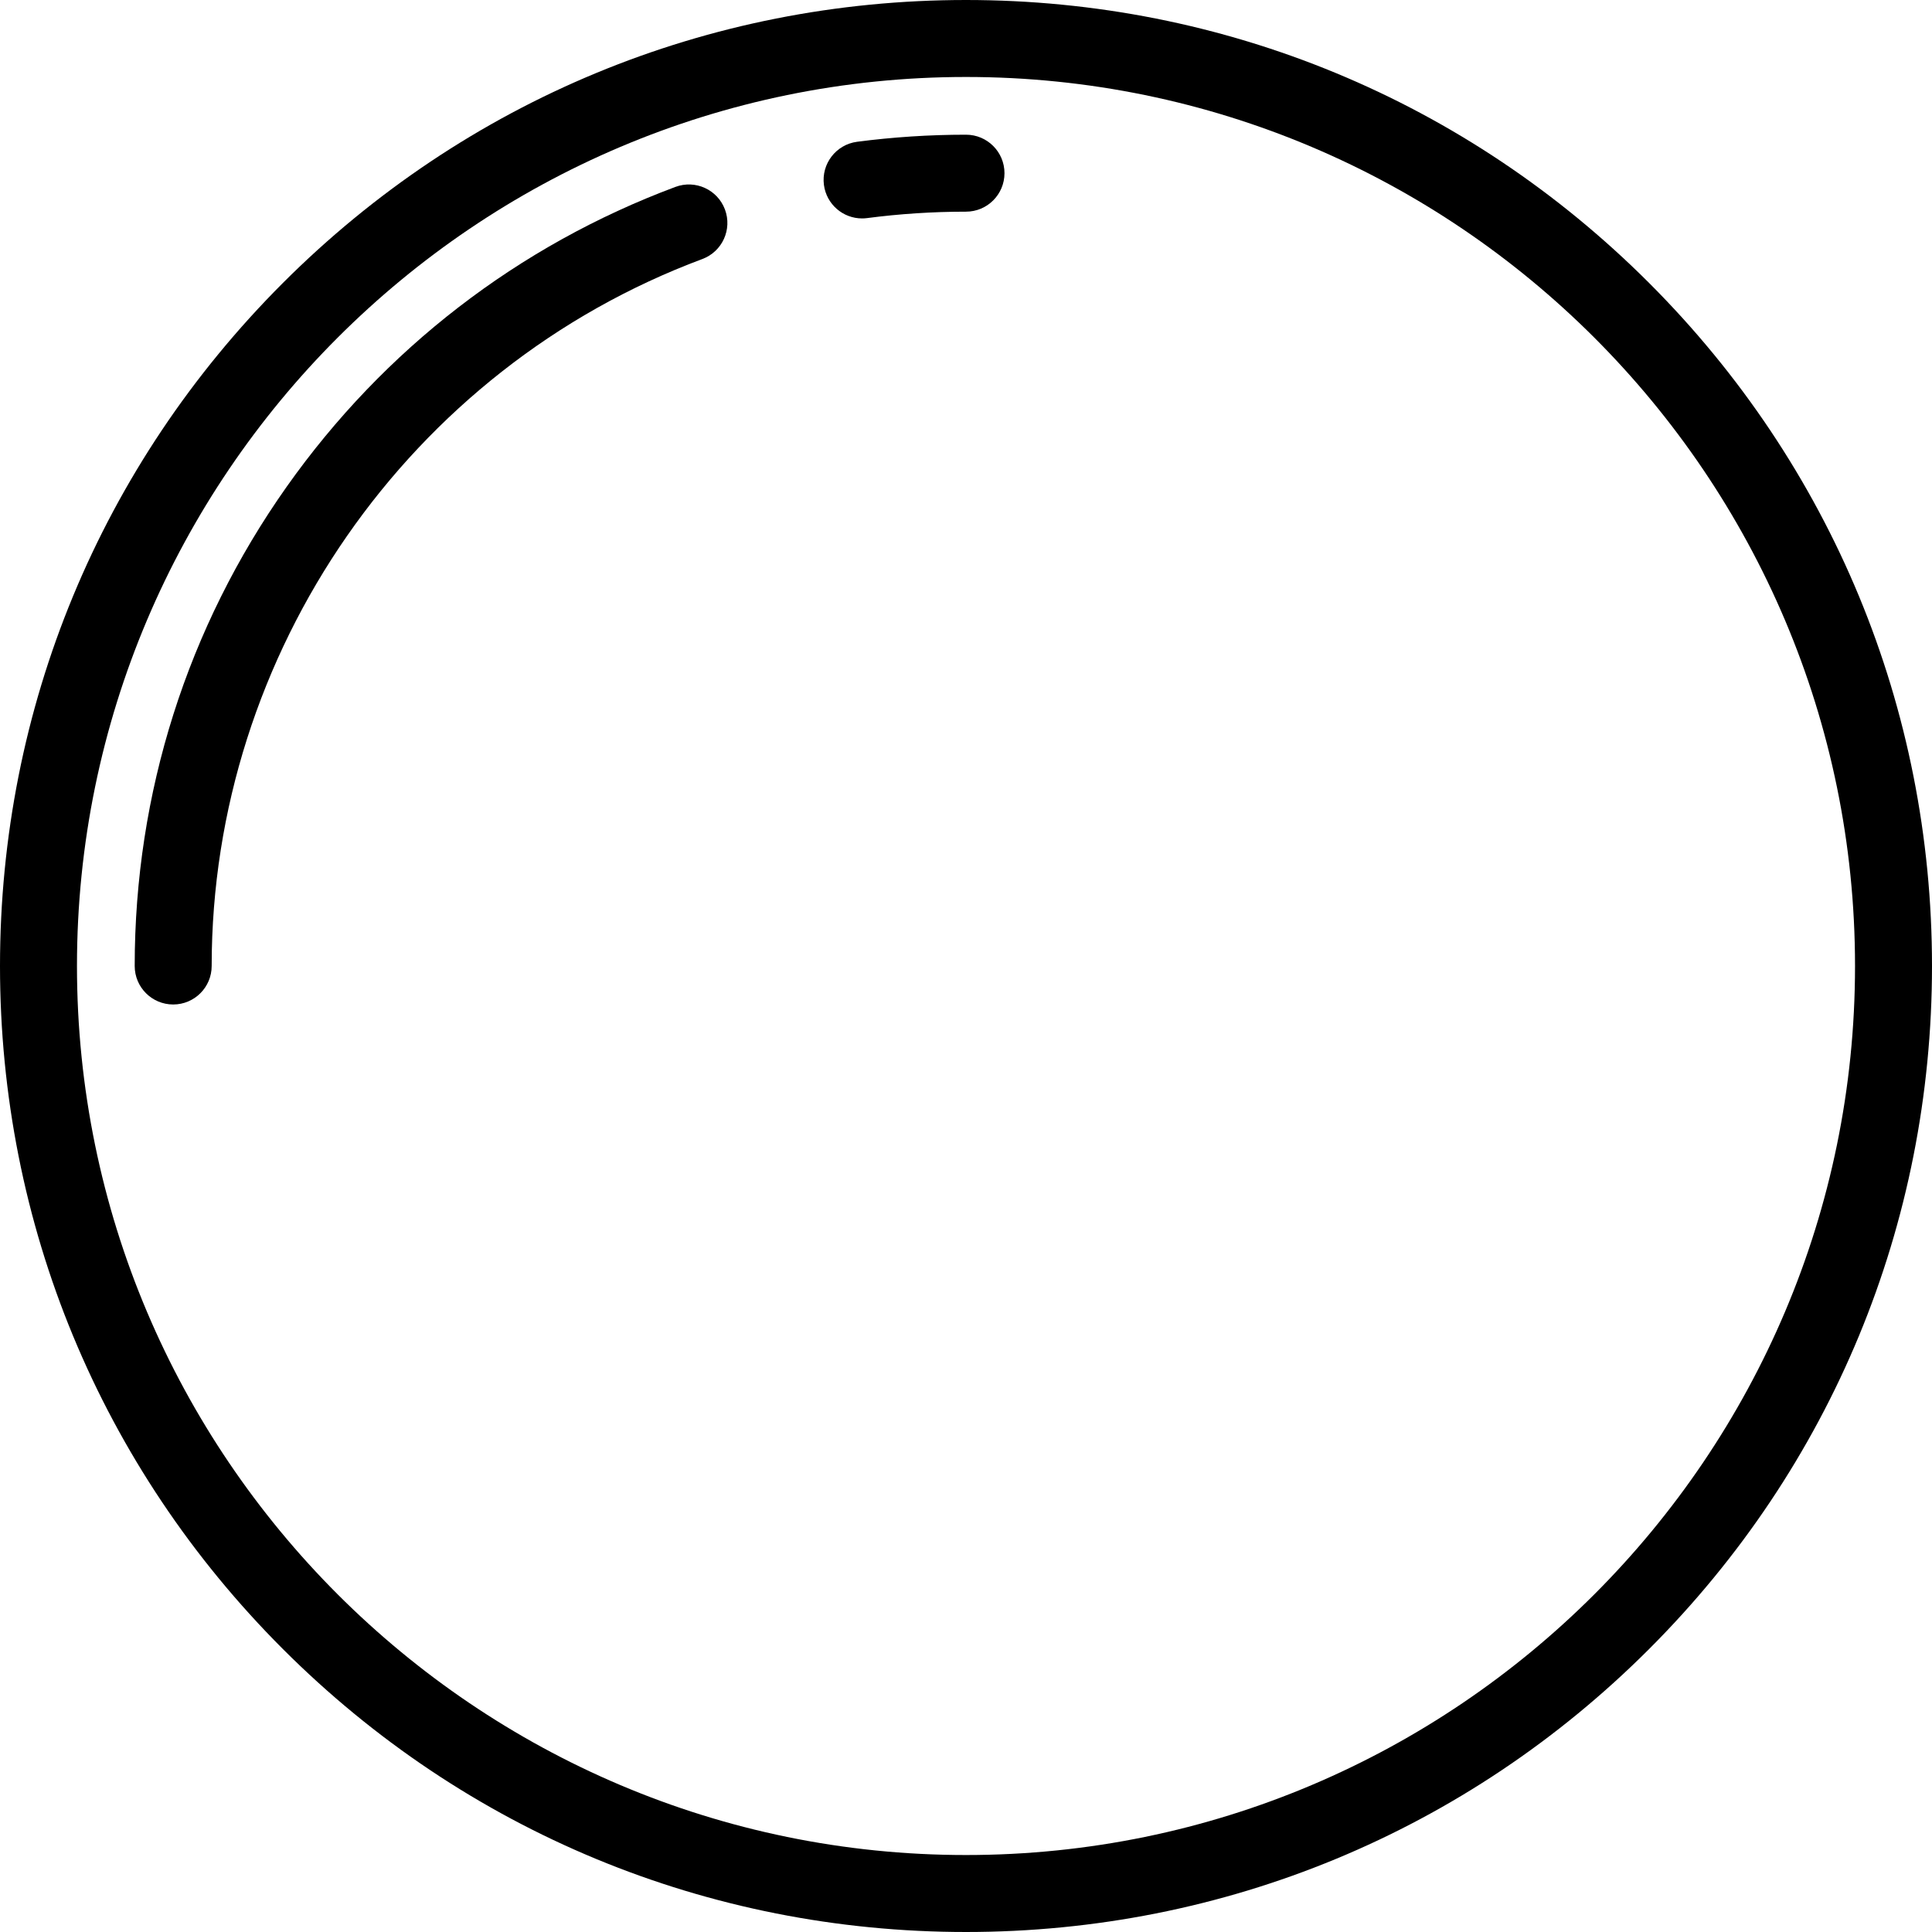
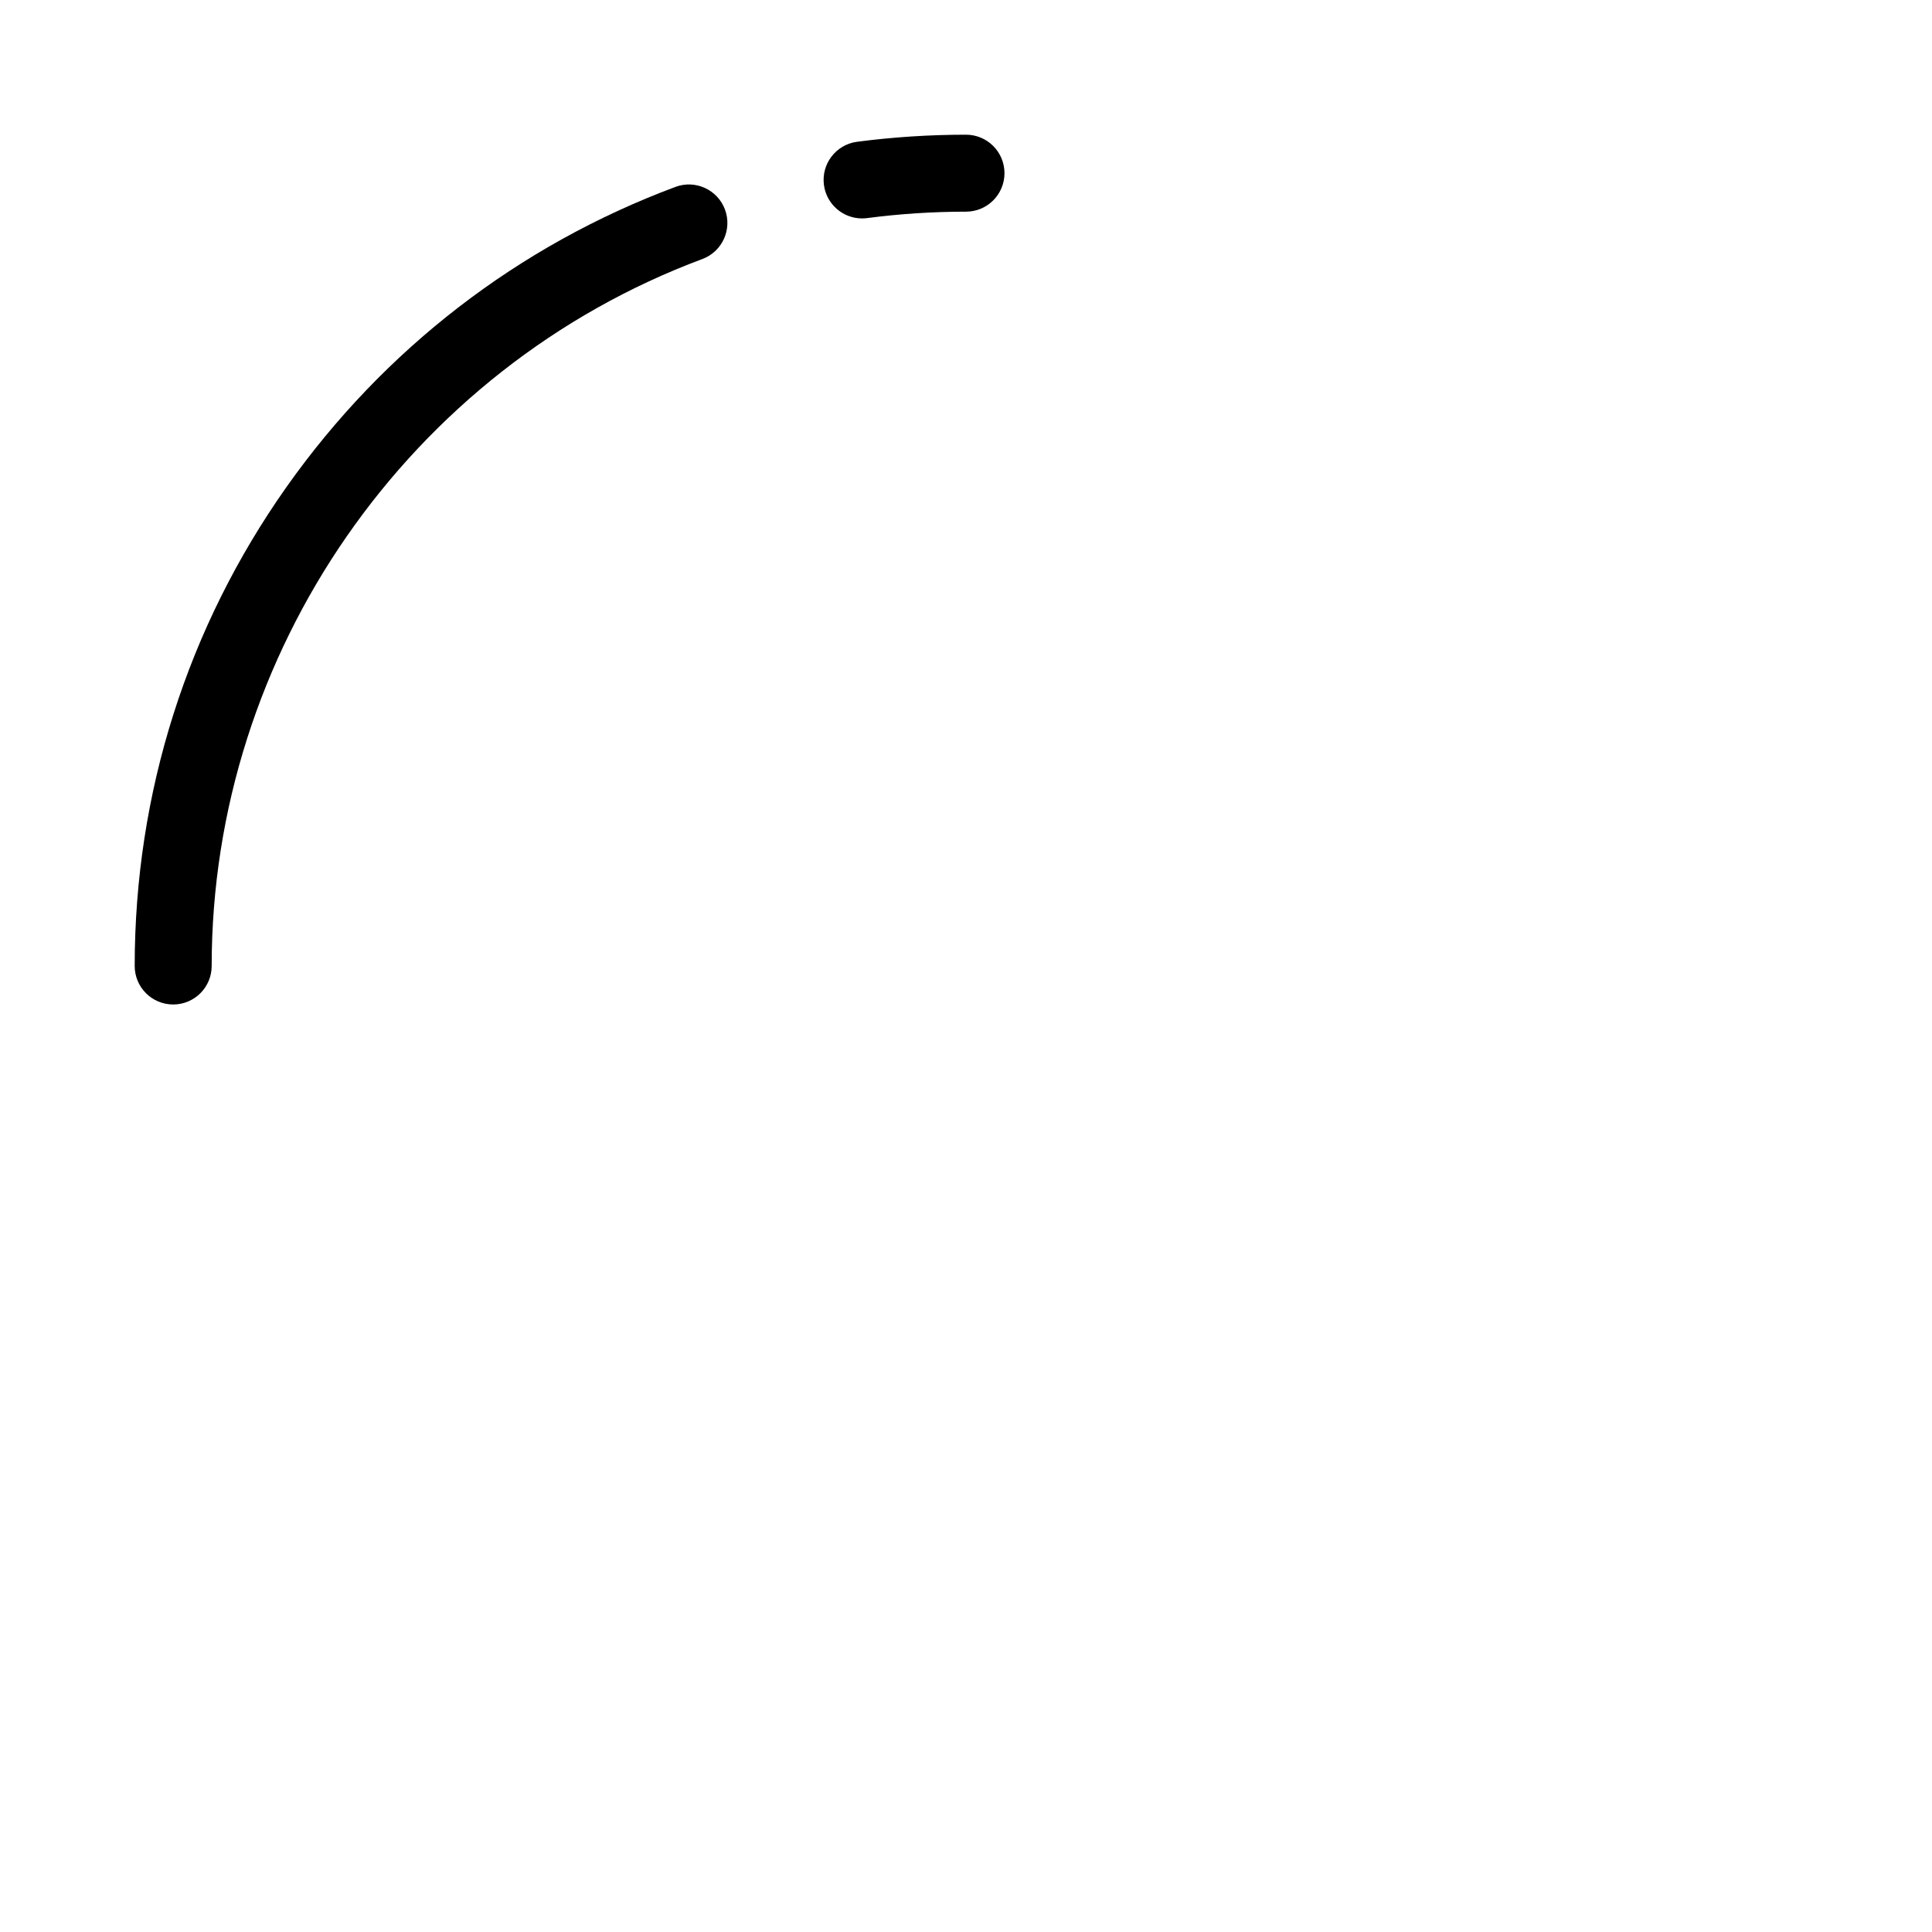
<svg xmlns="http://www.w3.org/2000/svg" fill="#000000" height="800px" width="800px" version="1.1" id="Layer_1" viewBox="0 0 512 512" xml:space="preserve">
  <g>
    <g>
-       <path d="M437.02,74.98C388.667,26.628,324.38,0,256,0S123.333,26.628,74.98,74.98C26.628,123.333,0,187.62,0,256    s26.628,132.667,74.98,181.02C123.333,485.372,187.62,512,256,512s132.667-26.628,181.02-74.98    C485.372,388.667,512,324.38,512,256S485.372,123.333,437.02,74.98z M256,491.602c-129.911,0-235.602-105.69-235.602-235.602    S126.089,20.398,256,20.398S491.602,126.089,491.602,256S385.911,491.602,256,491.602z" />
-     </g>
+       </g>
  </g>
  <g>
    <g>
      <path d="M256,35.697c-9.648,0-19.359,0.63-28.861,1.875c-5.586,0.73-9.521,5.851-8.79,11.436c0.672,5.136,5.056,8.876,10.1,8.876    c0.442,0,0.888-0.028,1.337-0.087c8.628-1.129,17.447-1.702,26.213-1.702c5.633,0,10.199-4.566,10.199-10.199    C266.199,40.263,261.633,35.697,256,35.697z" />
    </g>
  </g>
  <g>
    <g>
      <path d="M192.121,55.522c-1.968-5.278-7.844-7.959-13.121-5.991c-41.645,15.537-77.273,43.016-103.032,79.467    C49.622,166.279,35.697,210.195,35.697,256c0,5.633,4.566,10.199,10.199,10.199c5.633,0,10.199-4.566,10.199-10.199    c0-83.047,52.257-158.341,130.035-187.356C191.408,66.674,194.091,60.801,192.121,55.522z" />
    </g>
  </g>
</svg>